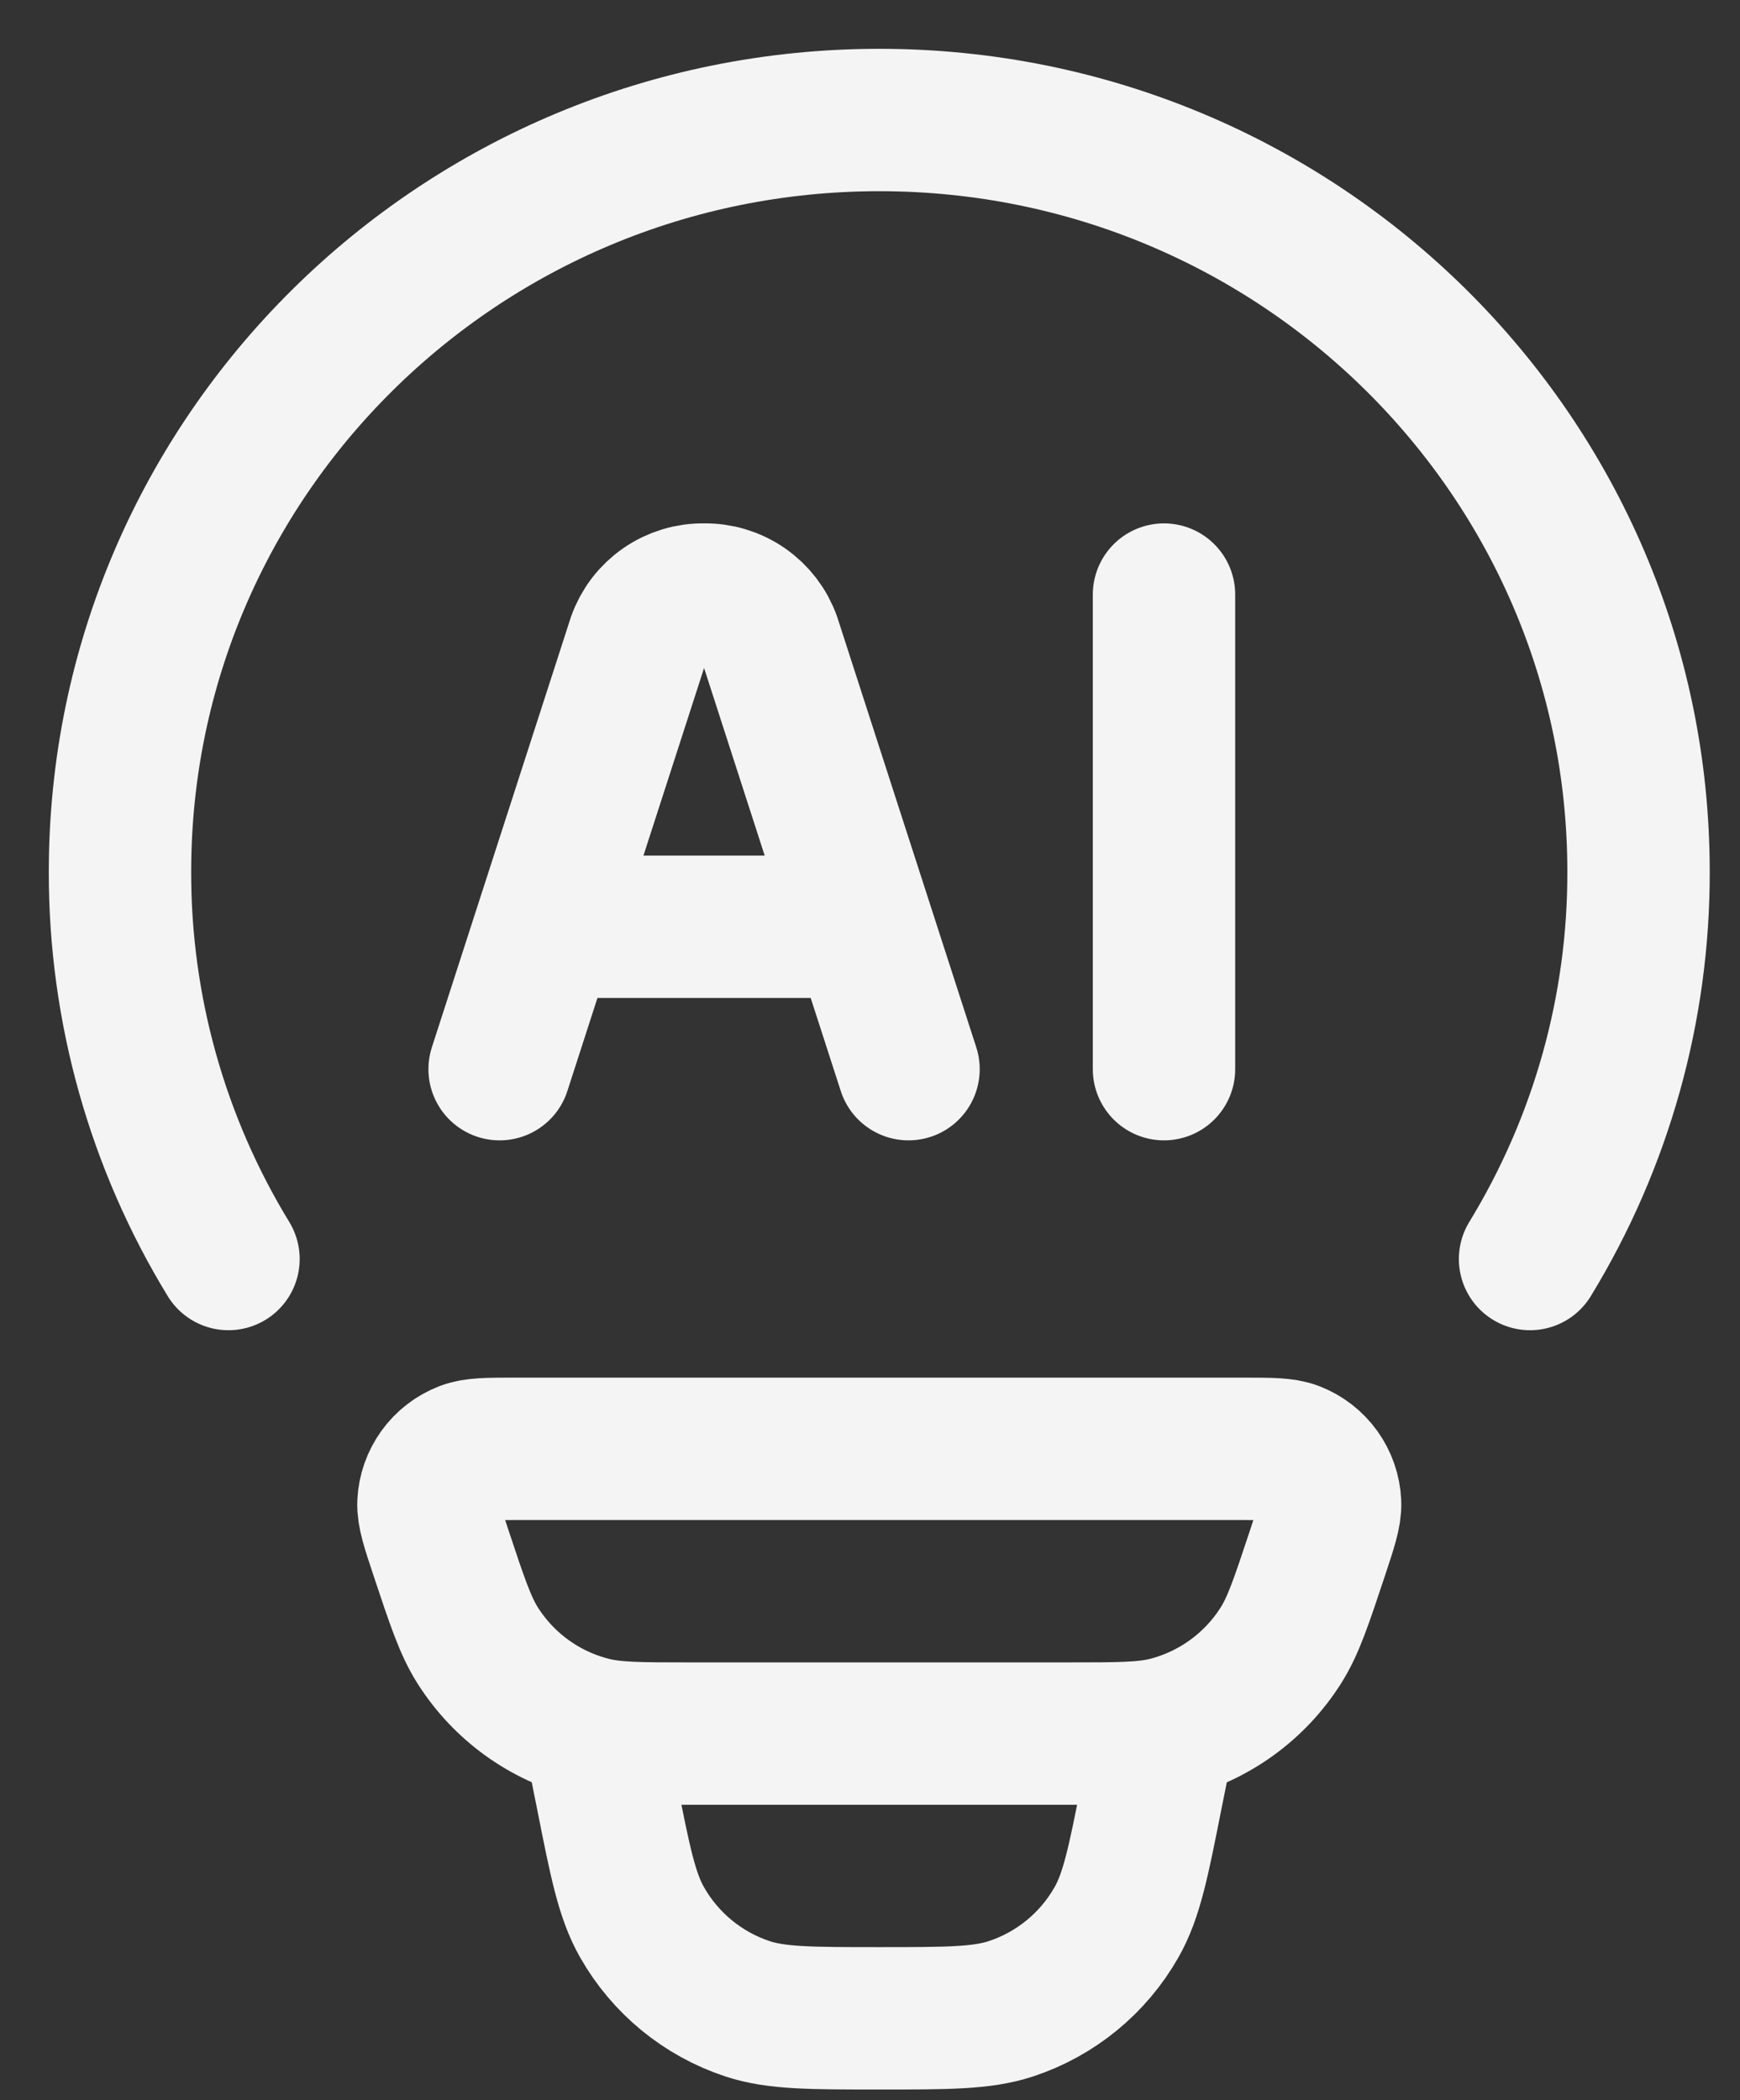
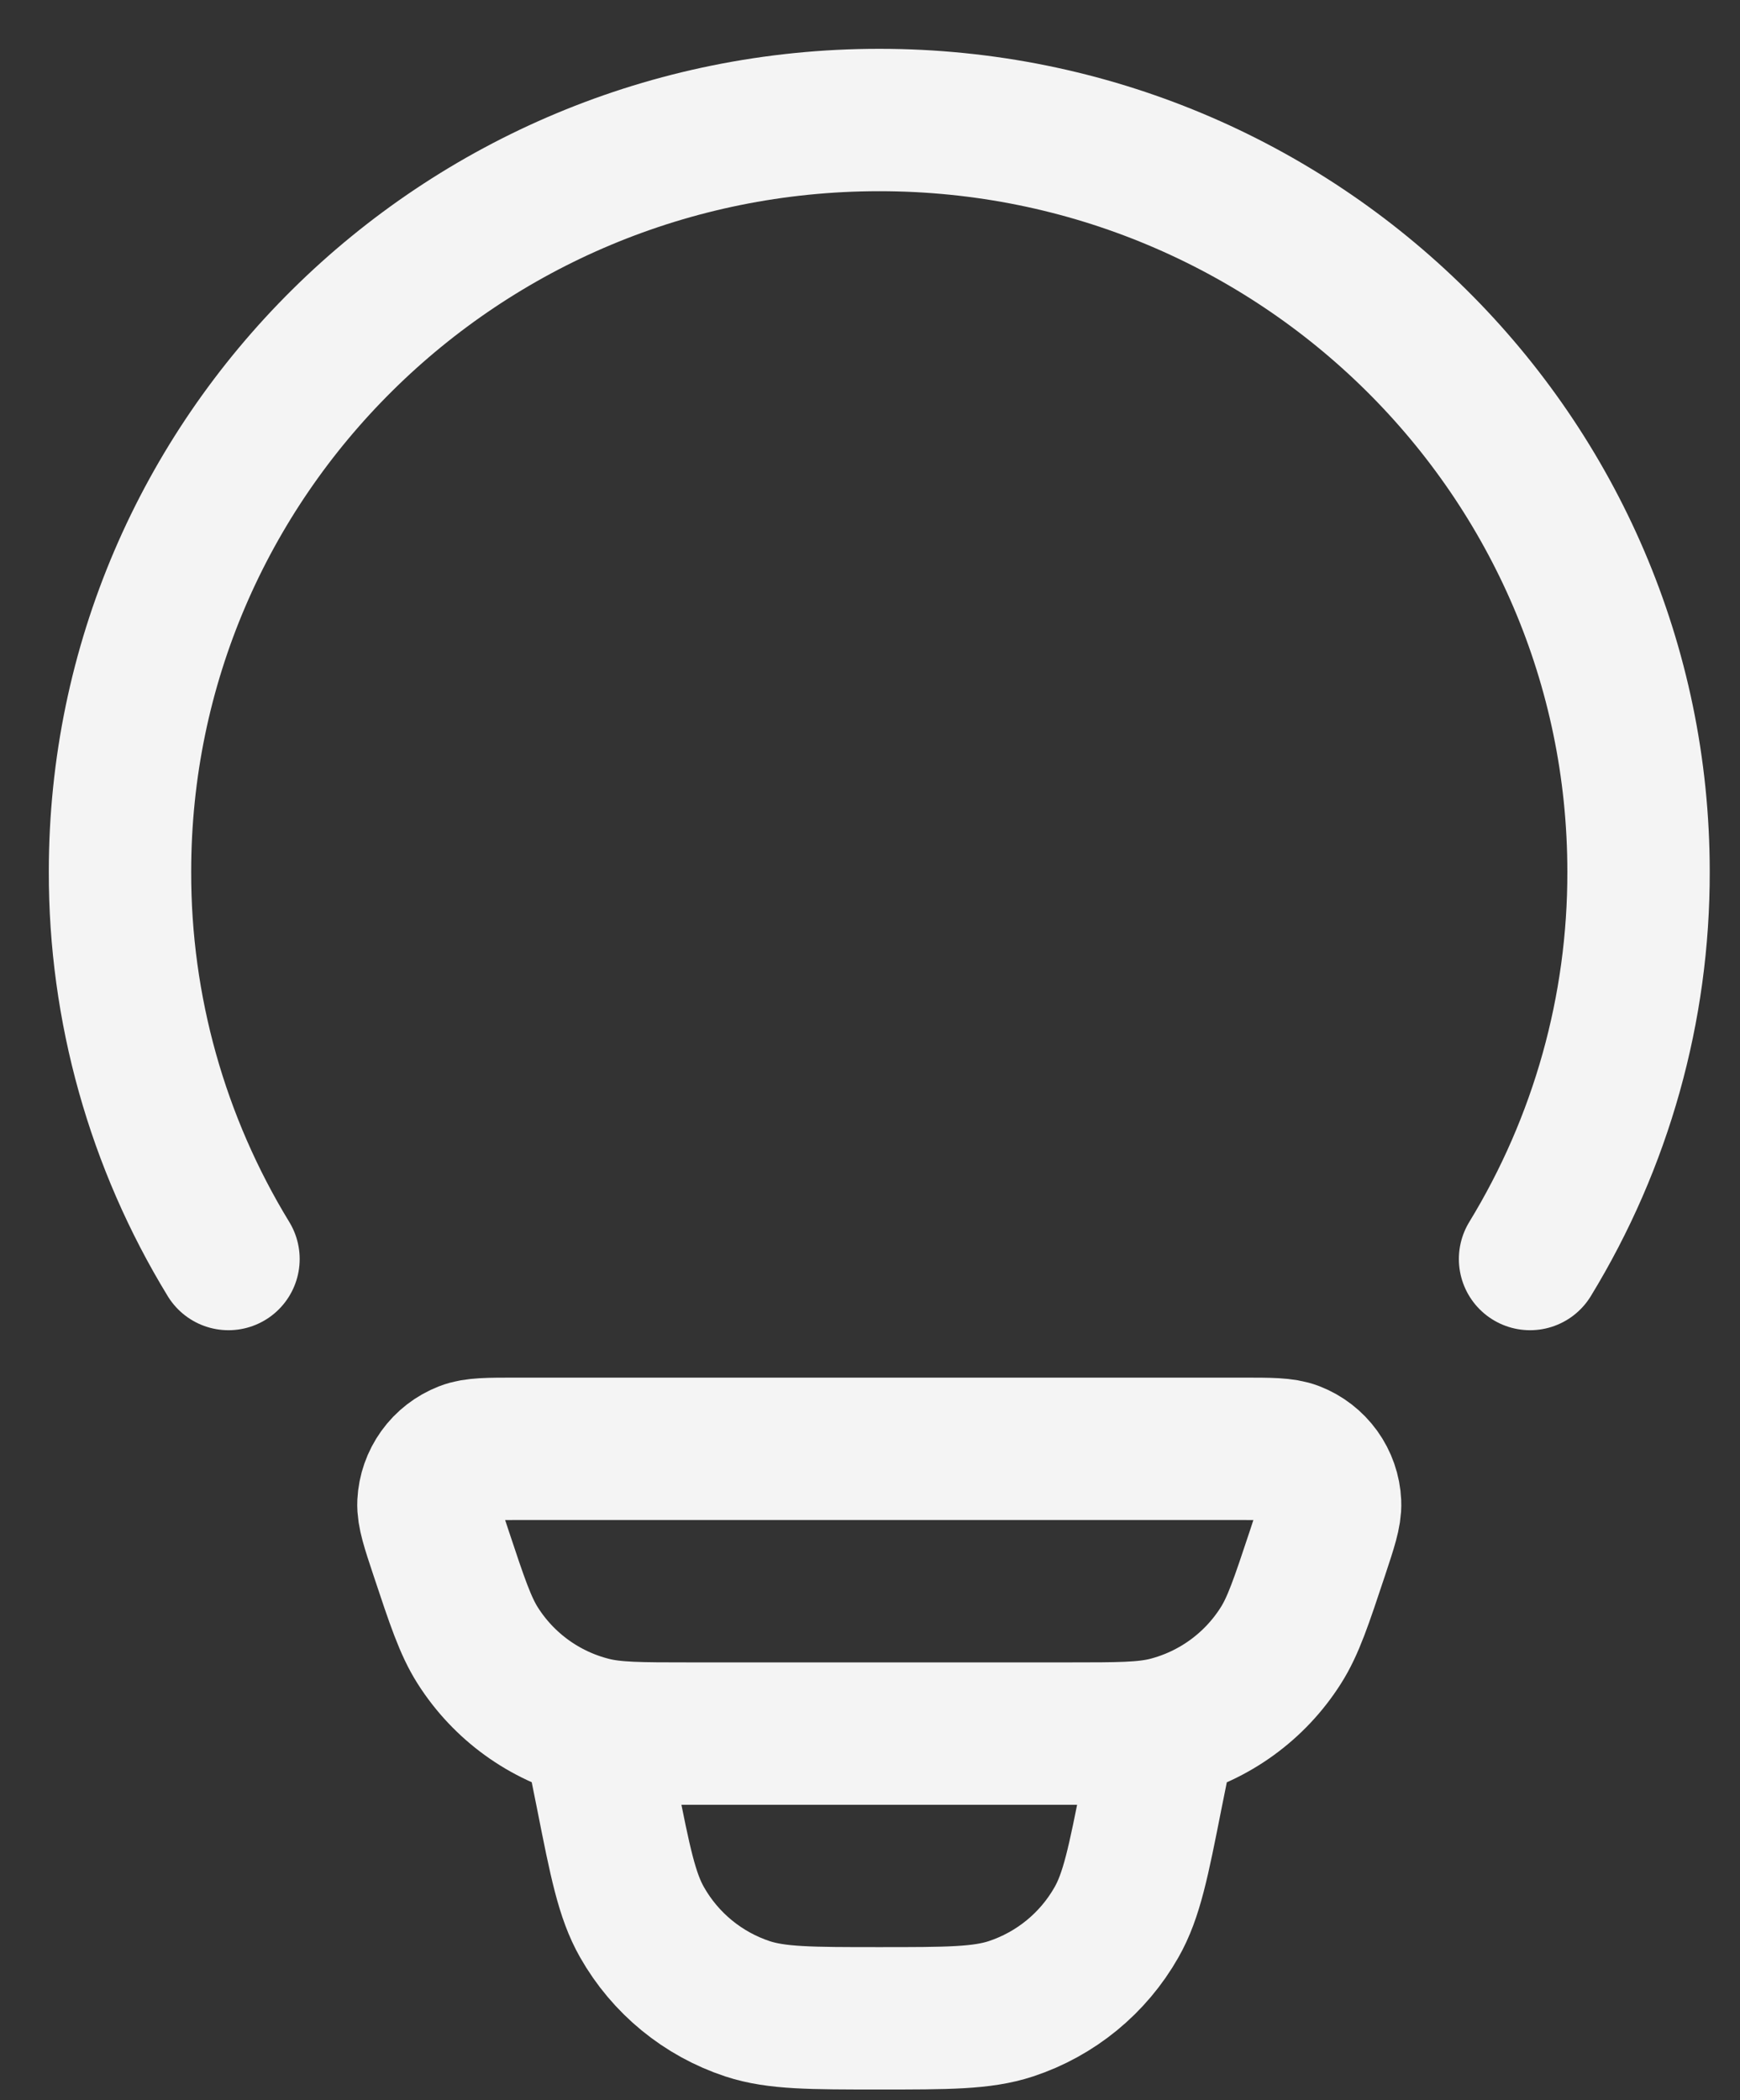
<svg xmlns="http://www.w3.org/2000/svg" width="29" height="35" viewBox="0 0 29 35" fill="none">
  <rect x="0" y="0" width="29" height="35" fill="#333333" stroke="none" />
  <path d="M3.808 20.982C2.621 19.038 1.995 16.804 2 14.526C2 7.608 7.666 2 14.655 2C21.643 2 27.309 7.608 27.309 14.526C27.314 16.804 26.688 19.038 25.501 20.982M19.4 28.891L19.194 29.914C18.973 31.033 18.861 31.591 18.609 32.034C18.222 32.717 17.594 33.231 16.849 33.477C16.366 33.636 15.793 33.636 14.655 33.636C13.516 33.636 12.943 33.636 12.461 33.478C11.715 33.232 11.087 32.717 10.7 32.034C10.448 31.591 10.336 31.033 10.115 29.914L9.909 28.891M7.351 25.882C7.206 25.446 7.133 25.226 7.141 25.049C7.15 24.866 7.212 24.689 7.319 24.54C7.426 24.391 7.574 24.277 7.745 24.21C7.91 24.145 8.141 24.145 8.599 24.145H20.71C21.17 24.145 21.399 24.145 21.564 24.209C21.735 24.275 21.883 24.39 21.991 24.539C22.098 24.688 22.16 24.865 22.168 25.049C22.176 25.226 22.103 25.444 21.958 25.882C21.689 26.691 21.555 27.096 21.347 27.423C20.914 28.107 20.234 28.599 19.449 28.798C19.073 28.891 18.649 28.891 17.799 28.891H11.51C10.661 28.891 10.235 28.891 9.86 28.796C9.075 28.598 8.396 28.107 7.962 27.423C7.755 27.096 7.62 26.691 7.351 25.882Z" stroke="#F4F4F4" stroke-width="2.373" stroke-linecap="round" stroke-linejoin="round" />
-   <path d="M15.142 17.818L12.831 10.667C12.751 10.441 12.602 10.247 12.405 10.111C12.208 9.975 11.973 9.904 11.734 9.909C11.495 9.904 11.261 9.975 11.064 10.111C10.867 10.247 10.718 10.441 10.638 10.667L8.327 17.818M19.4 9.909V17.818M9.178 15.445H14.289" stroke="#F4F4F4" stroke-width="2.373" stroke-linecap="round" stroke-linejoin="round" />
</svg>